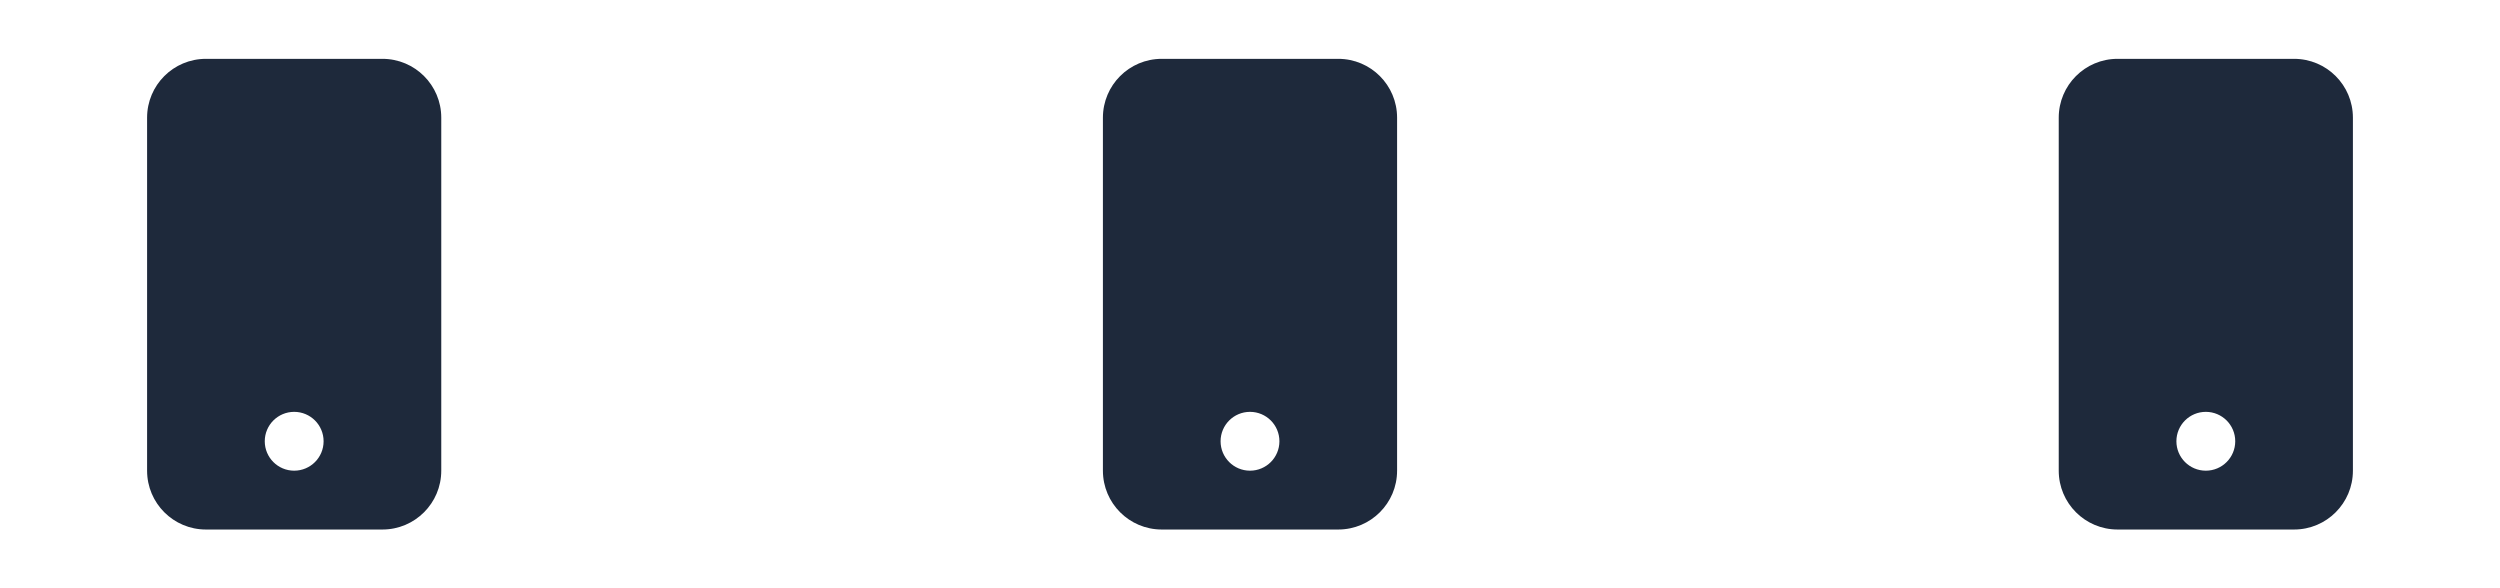
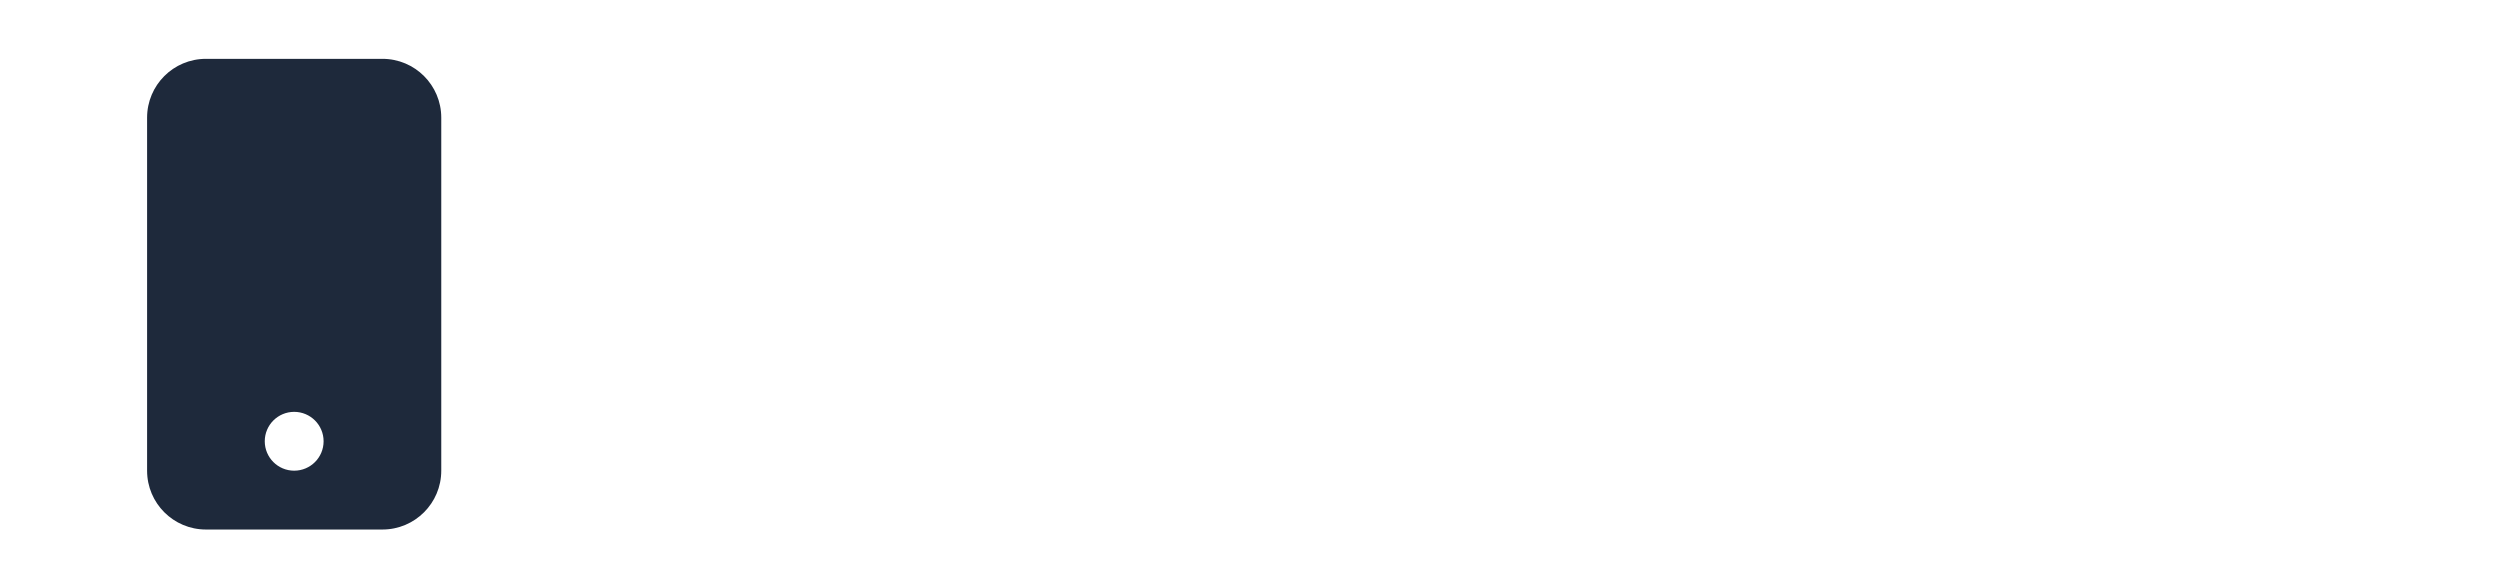
<svg xmlns="http://www.w3.org/2000/svg" width="1211" height="285" viewBox="0 0 1211 285" fill="none">
  <path fill-rule="evenodd" clip-rule="evenodd" d="M99.75 28.5C84.01 28.5 71.25 41.26 71.25 57V228C71.25 243.74 84.01 256.5 99.75 256.5H185.25C200.99 256.5 213.75 243.74 213.75 228V57C213.75 41.26 200.99 28.5 185.25 28.5H99.75ZM142.5 228C150.37 228 156.75 221.62 156.75 213.75C156.75 205.88 150.37 199.5 142.5 199.5C134.63 199.5 128.25 205.88 128.25 213.75C128.25 221.62 134.63 228 142.5 228Z" fill="#1E293B" />
-   <path fill-rule="evenodd" clip-rule="evenodd" d="M562.75 28.5C547.01 28.5 534.25 41.26 534.25 57V228C534.25 243.74 547.01 256.5 562.75 256.5H648.25C663.99 256.5 676.75 243.74 676.75 228V57C676.75 41.26 663.99 28.5 648.25 28.5H562.75ZM605.5 228C613.37 228 619.75 221.62 619.75 213.75C619.75 205.88 613.37 199.5 605.5 199.5C597.63 199.5 591.25 205.88 591.25 213.75C591.25 221.62 597.63 228 605.5 228Z" fill="#1E293B" />
-   <path fill-rule="evenodd" clip-rule="evenodd" d="M1025.75 28.5C1010.01 28.5 997.25 41.26 997.25 57V228C997.25 243.74 1010.01 256.5 1025.75 256.5H1111.25C1126.99 256.5 1139.75 243.74 1139.75 228V57C1139.75 41.26 1126.99 28.5 1111.25 28.5H1025.75ZM1068.5 228C1076.37 228 1082.75 221.62 1082.75 213.75C1082.75 205.88 1076.37 199.5 1068.5 199.5C1060.63 199.5 1054.25 205.88 1054.25 213.75C1054.25 221.62 1060.63 228 1068.5 228Z" fill="#1E293B" />
</svg>